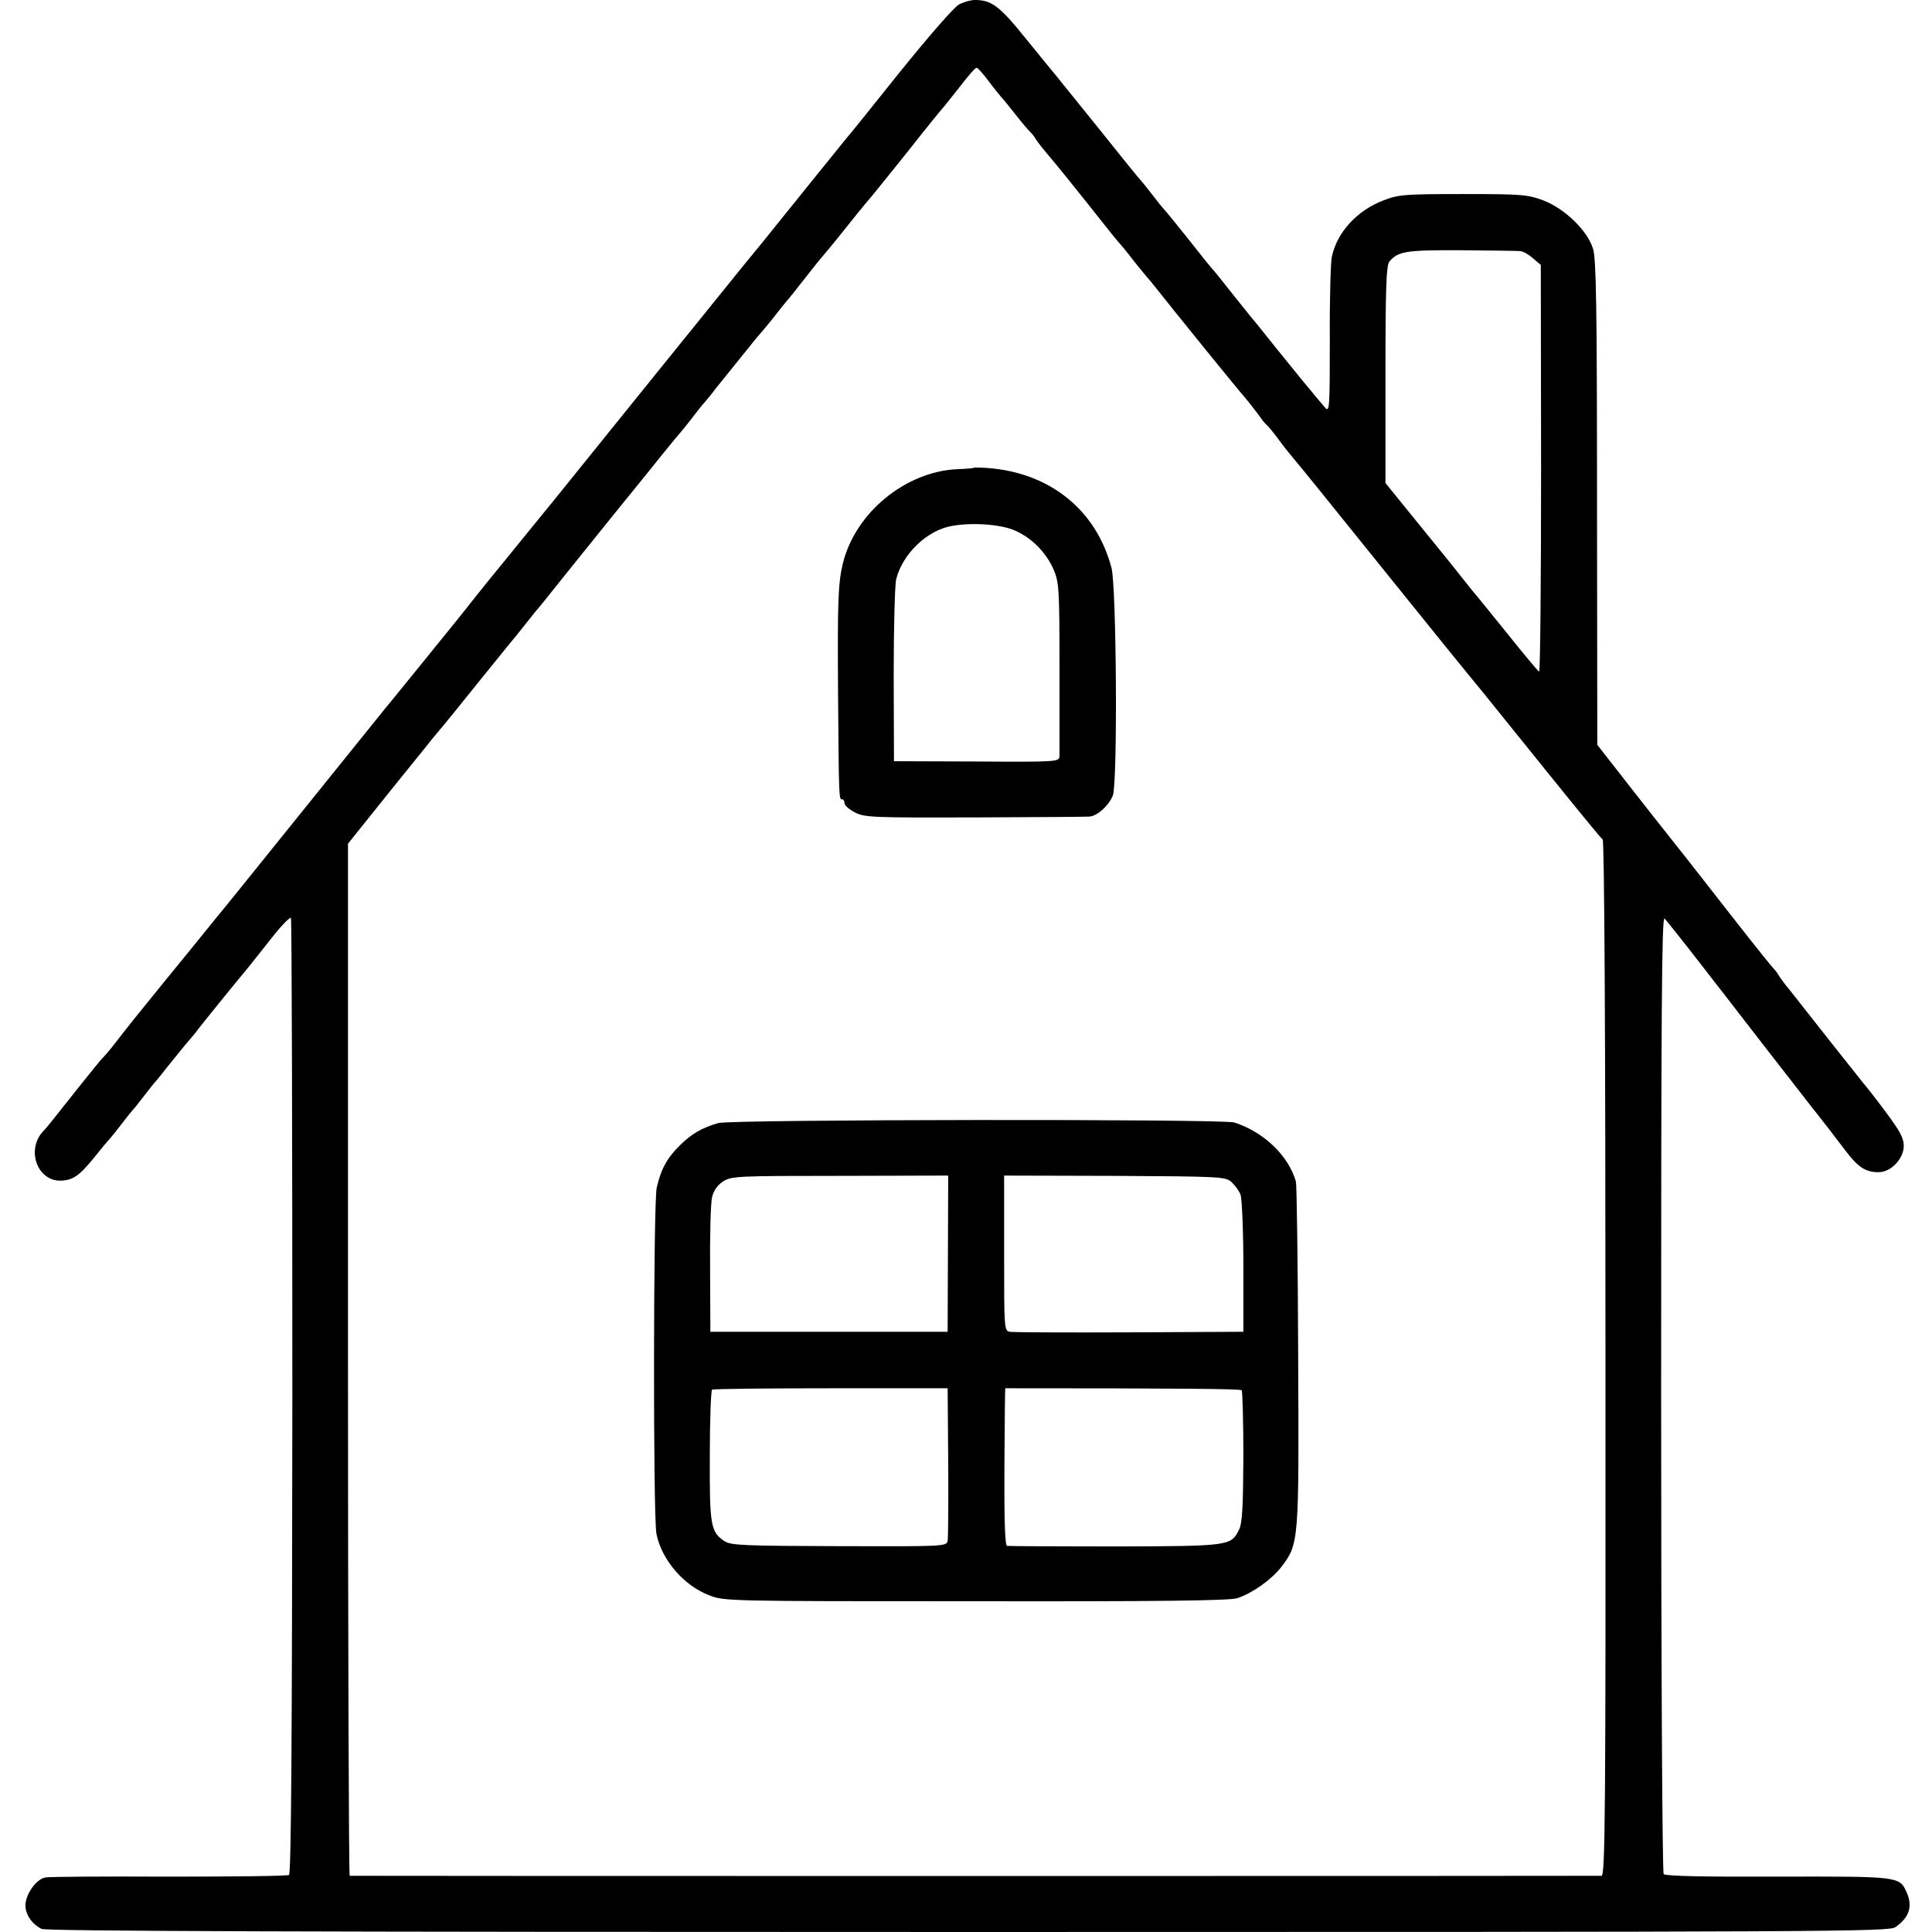
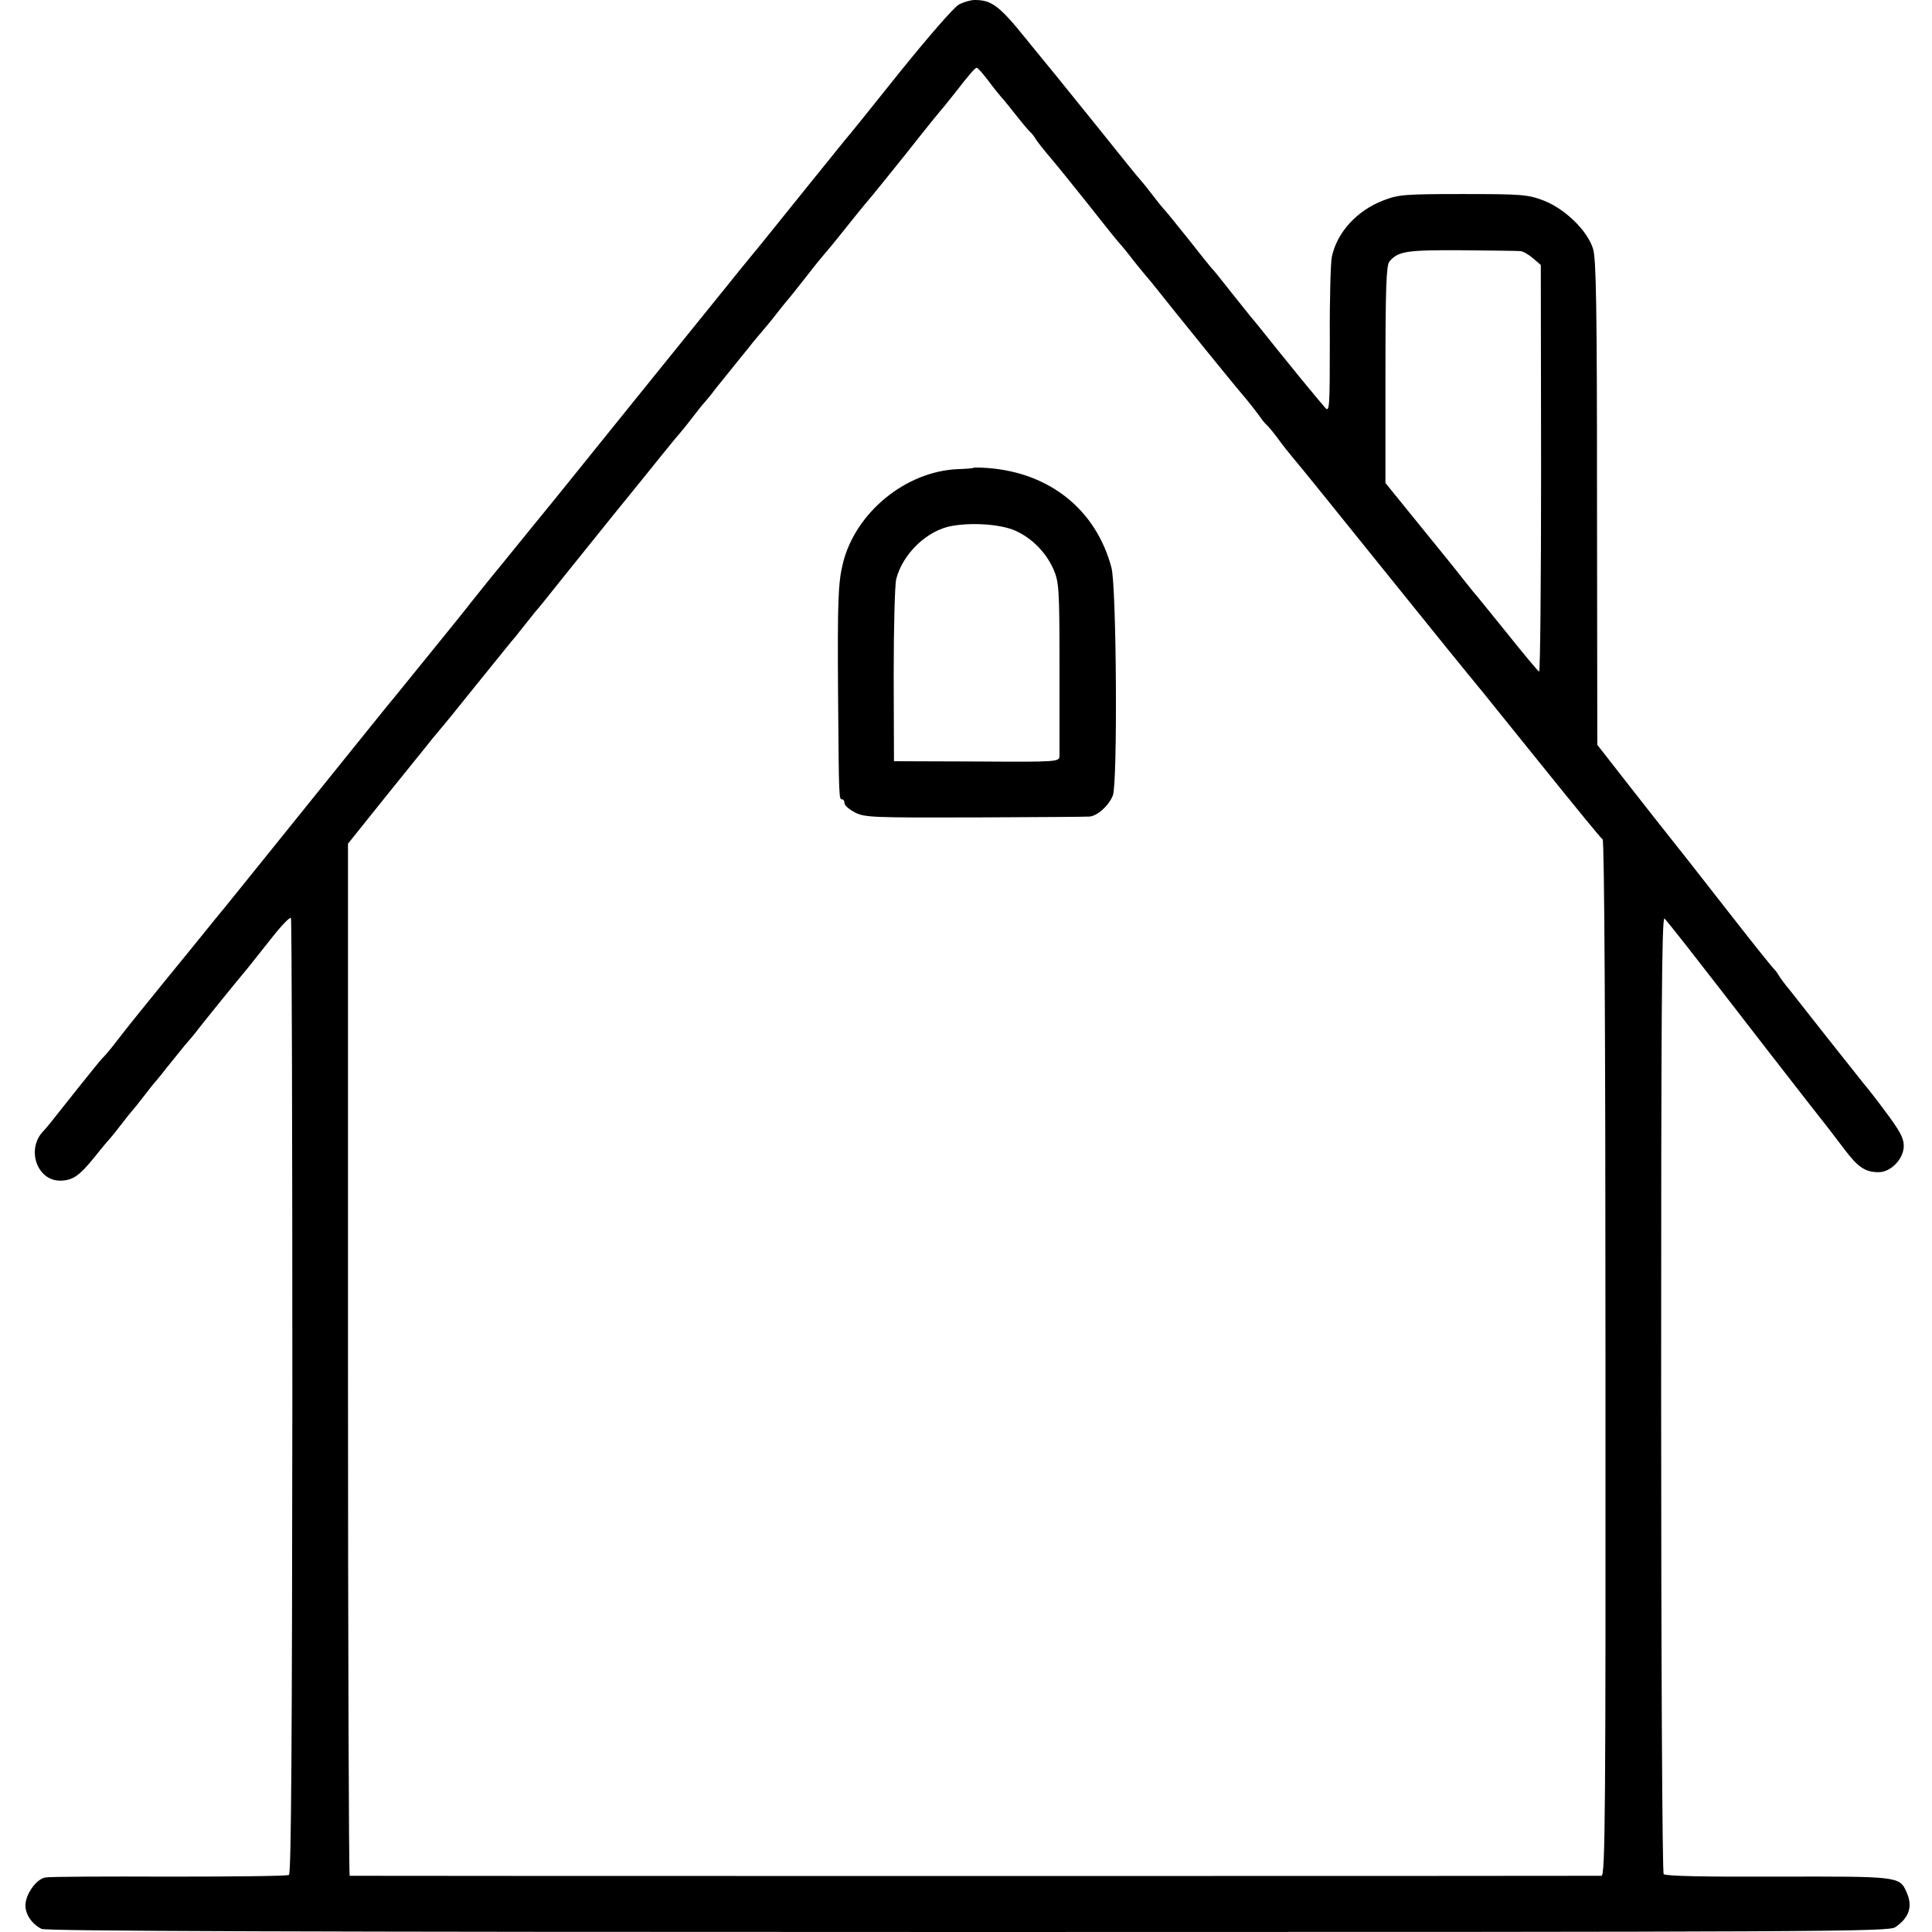
<svg xmlns="http://www.w3.org/2000/svg" version="1.0" width="684pt" height="684pt" viewBox="0 0 684 684" preserveAspectRatio="xMidYMid meet">
  <g transform="translate(0,684) scale(0.1,-0.1)" fill="#000000" stroke="none">
    <path d="M3395 6824 c-17 -9 -105 -110 -210 -240 -99 -124 -185 -231 -192 -238 -6 -7 -69 -85 -139 -172 -70 -87 -139 -173 -153 -190 -14 -17 -33 -40 -41 -50 -9 -10 -159 -197 -335 -414 -175 -217 -339 -420 -363 -450 -52 -64 -82 -100 -188 -231 -44 -53 -92 -114 -109 -135 -16 -21 -79 -99 -140 -174 -60 -74 -117 -144 -125 -154 -8 -10 -27 -33 -41 -50 -14 -17 -150 -186 -303 -376 -153 -190 -285 -354 -295 -365 -9 -11 -47 -58 -85 -105 -38 -47 -84 -103 -102 -125 -94 -116 -113 -139 -164 -205 -19 -25 -40 -49 -46 -55 -6 -5 -46 -55 -90 -110 -102 -129 -107 -135 -121 -150 -61 -64 -22 -176 61 -175 44 1 67 17 122 85 26 33 51 62 54 65 3 3 21 25 40 50 19 25 37 47 40 50 3 3 21 25 40 50 19 25 39 50 45 56 5 6 24 29 40 50 17 21 44 54 60 74 17 19 33 39 38 45 7 11 157 196 186 230 9 11 45 57 81 102 35 45 67 78 70 73 3 -4 5 -767 5 -1695 -1 -1227 -4 -1688 -12 -1693 -6 -4 -197 -6 -425 -6 -227 1 -424 0 -438 -3 -32 -6 -70 -60 -70 -99 0 -32 23 -66 57 -83 16 -8 900 -11 3280 -11 3054 0 3260 1 3283 17 50 34 63 75 39 126 -24 54 -31 54 -457 53 -263 -1 -397 2 -402 9 -5 6 -9 765 -9 1703 0 1335 2 1690 12 1680 7 -7 40 -49 75 -93 34 -44 65 -84 70 -90 4 -5 102 -131 217 -280 115 -148 214 -275 220 -282 5 -7 30 -39 55 -72 48 -64 74 -81 121 -81 44 0 89 48 89 93 0 28 -14 53 -63 119 -34 46 -70 92 -80 103 -9 11 -64 81 -123 155 -58 74 -120 152 -137 174 -18 21 -36 46 -41 55 -5 9 -13 18 -16 21 -4 3 -69 84 -144 180 -161 206 -156 200 -283 360 -54 69 -121 154 -148 189 l-50 64 -1 856 c0 700 -3 864 -14 900 -20 65 -100 142 -175 171 -56 21 -74 23 -285 23 -207 0 -229 -2 -281 -22 -95 -36 -166 -114 -184 -201 -4 -19 -8 -151 -7 -293 0 -244 -1 -258 -17 -240 -9 10 -47 56 -85 102 -37 46 -72 89 -77 95 -5 6 -25 31 -45 56 -20 25 -43 54 -53 65 -9 11 -43 54 -76 95 -32 41 -61 77 -65 80 -3 3 -41 50 -84 105 -44 55 -82 102 -86 105 -3 3 -21 25 -40 50 -19 25 -37 47 -40 50 -4 3 -71 86 -150 185 -80 99 -149 185 -155 192 -5 6 -52 63 -103 126 -94 117 -122 137 -181 137 -14 0 -39 -7 -56 -16z m105 -271 c19 -26 40 -51 45 -57 6 -6 28 -33 50 -61 21 -27 44 -54 50 -60 6 -5 16 -17 21 -26 5 -9 28 -38 51 -65 23 -27 83 -101 133 -164 50 -63 98 -124 108 -135 10 -11 36 -42 57 -70 22 -27 42 -52 45 -55 3 -3 23 -27 45 -55 47 -59 38 -48 165 -205 56 -69 118 -145 138 -168 20 -24 43 -54 51 -65 8 -12 19 -26 26 -32 6 -5 25 -28 41 -50 16 -22 39 -51 51 -65 28 -33 117 -143 348 -430 156 -194 268 -332 330 -407 5 -7 15 -18 20 -25 6 -7 96 -119 200 -248 104 -129 193 -238 199 -242 6 -4 10 -685 10 -1837 1 -1621 -1 -1831 -14 -1832 -19 -1 -4423 -1 -4432 0 -3 1 -6 823 -6 1828 l0 1826 141 176 c78 97 149 184 157 195 8 10 20 23 25 30 6 6 67 81 135 166 69 85 129 160 135 166 5 7 21 26 35 44 14 18 30 37 35 44 6 6 45 54 86 106 42 52 127 158 189 235 63 77 141 174 174 215 33 41 63 77 66 80 3 3 21 25 40 50 19 25 39 50 45 56 5 6 24 28 40 50 17 21 45 56 63 78 18 23 43 53 55 68 12 16 31 38 42 51 11 13 34 40 50 61 17 22 35 44 40 50 6 6 35 43 65 81 30 39 57 72 60 75 3 3 44 52 90 110 46 58 87 107 90 110 3 3 59 73 125 155 65 83 124 155 130 161 5 7 21 26 35 44 52 67 72 90 78 90 4 0 23 -22 42 -47z m1882 -602 c9 0 30 -12 45 -25 l28 -24 1 -721 c0 -397 -3 -720 -7 -719 -4 2 -56 64 -115 138 -60 74 -113 140 -119 146 -5 6 -23 29 -40 50 -16 21 -84 105 -150 186 l-120 148 0 384 c0 308 3 387 14 400 31 37 61 41 256 40 105 -1 198 -2 207 -3z" />
    <path d="M3447 5184 c-1 -2 -27 -4 -57 -5 -184 -8 -362 -154 -406 -334 -17 -70 -19 -137 -17 -455 3 -387 3 -380 15 -380 4 0 8 -6 8 -14 0 -8 17 -22 38 -33 34 -17 65 -18 422 -17 212 1 394 2 406 3 28 1 70 39 84 75 17 45 13 738 -5 806 -54 204 -217 336 -437 353 -27 2 -49 2 -51 1z m148 -223 c58 -26 108 -76 135 -137 19 -45 21 -66 21 -343 0 -163 0 -306 0 -317 -1 -21 -2 -22 -293 -20 l-293 1 -1 305 c0 168 4 321 9 340 23 90 110 173 197 188 73 13 174 6 225 -17z" />
-     <path d="M2543 2864 c-58 -17 -93 -37 -135 -78 -46 -45 -68 -85 -83 -151 -12 -55 -13 -1163 -1 -1225 18 -92 97 -184 187 -218 53 -21 67 -21 945 -21 646 -1 901 2 925 11 54 18 121 66 156 111 62 82 62 89 59 747 -1 327 -5 605 -8 617 -26 91 -113 175 -218 209 -41 13 -1781 11 -1827 -2z m813 -463 l-1 -276 -420 0 -420 0 -1 220 c-1 121 2 236 7 257 6 24 20 43 40 56 29 18 52 19 413 19 l383 1 -1 -277z m1004 254 c12 -11 27 -31 32 -45 5 -14 10 -128 10 -255 l0 -230 -403 -2 c-222 -1 -413 0 -424 2 -20 4 -20 12 -20 279 l0 274 391 -1 c377 -2 393 -3 414 -22z m-1003 -990 c1 -143 0 -269 -2 -280 -4 -20 -12 -20 -384 -19 -337 1 -382 3 -405 17 -50 33 -54 54 -53 302 0 127 4 232 8 235 4 3 193 5 421 5 l413 0 2 -260z m1039 253 c3 -4 6 -111 6 -237 -1 -181 -4 -236 -16 -258 -28 -56 -34 -57 -439 -58 -205 0 -377 1 -382 2 -7 2 -10 99 -9 281 1 152 2 277 3 277 618 0 831 -2 837 -7z" />
  </g>
</svg>